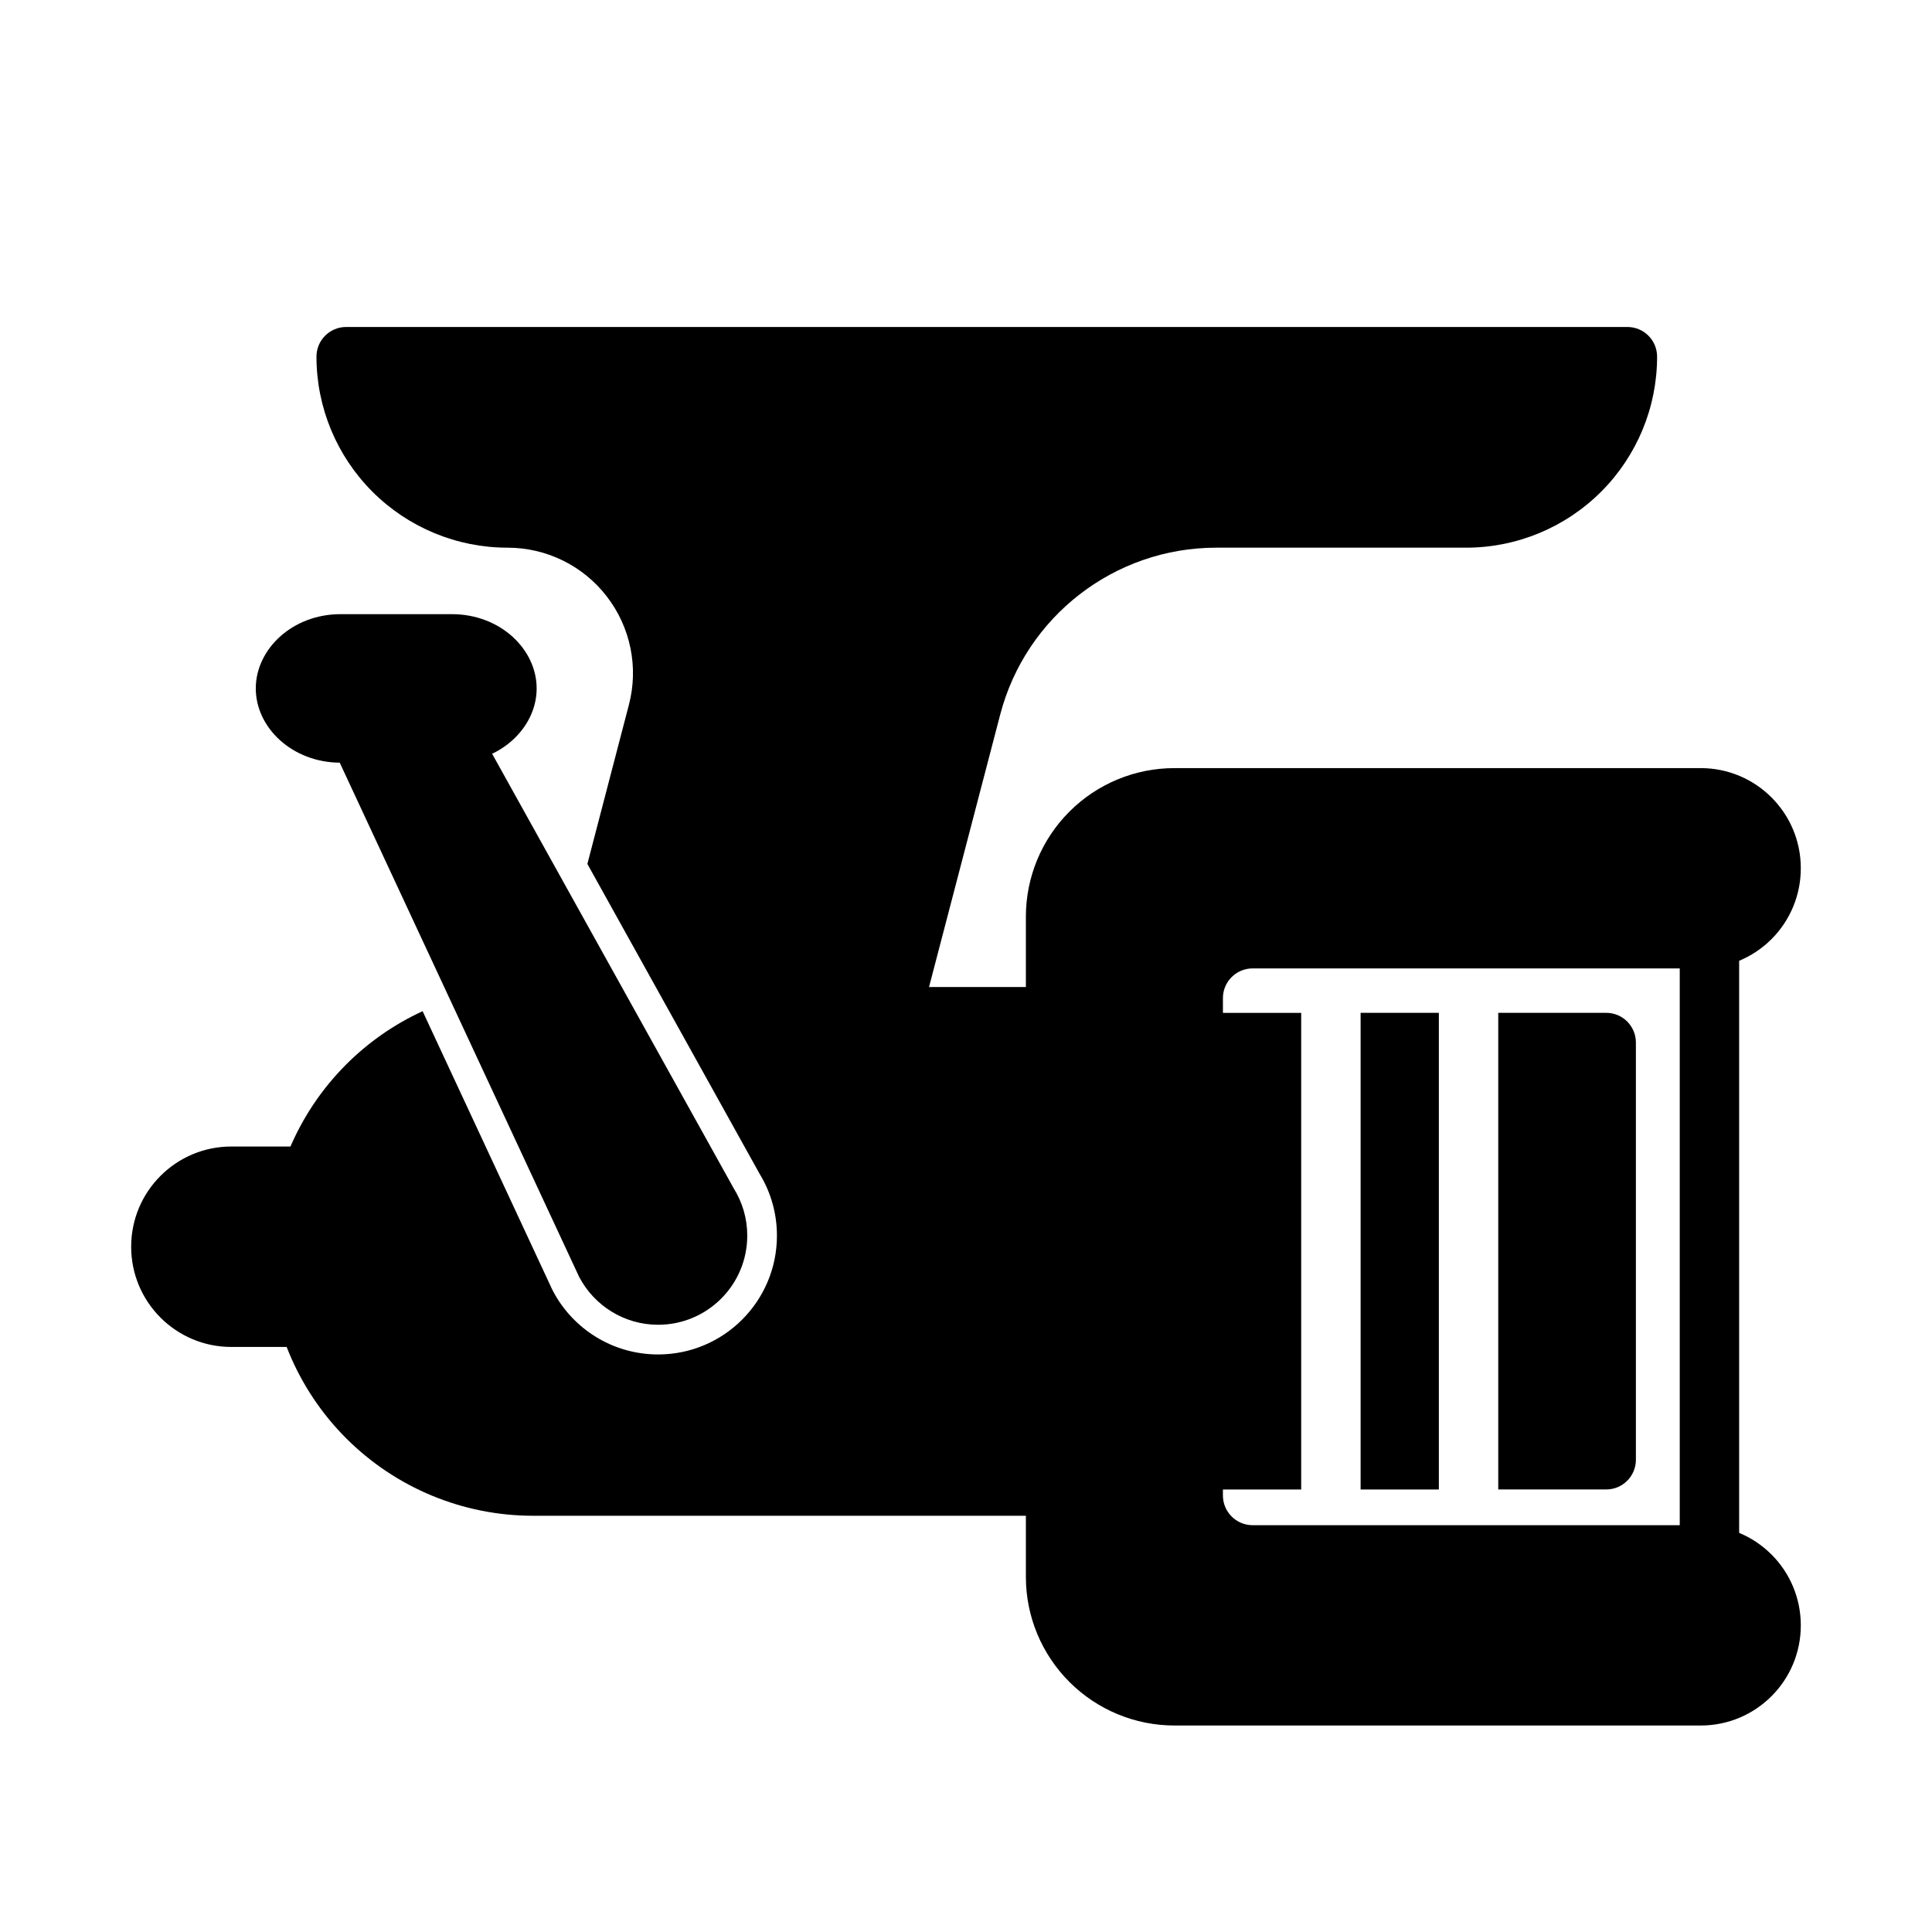
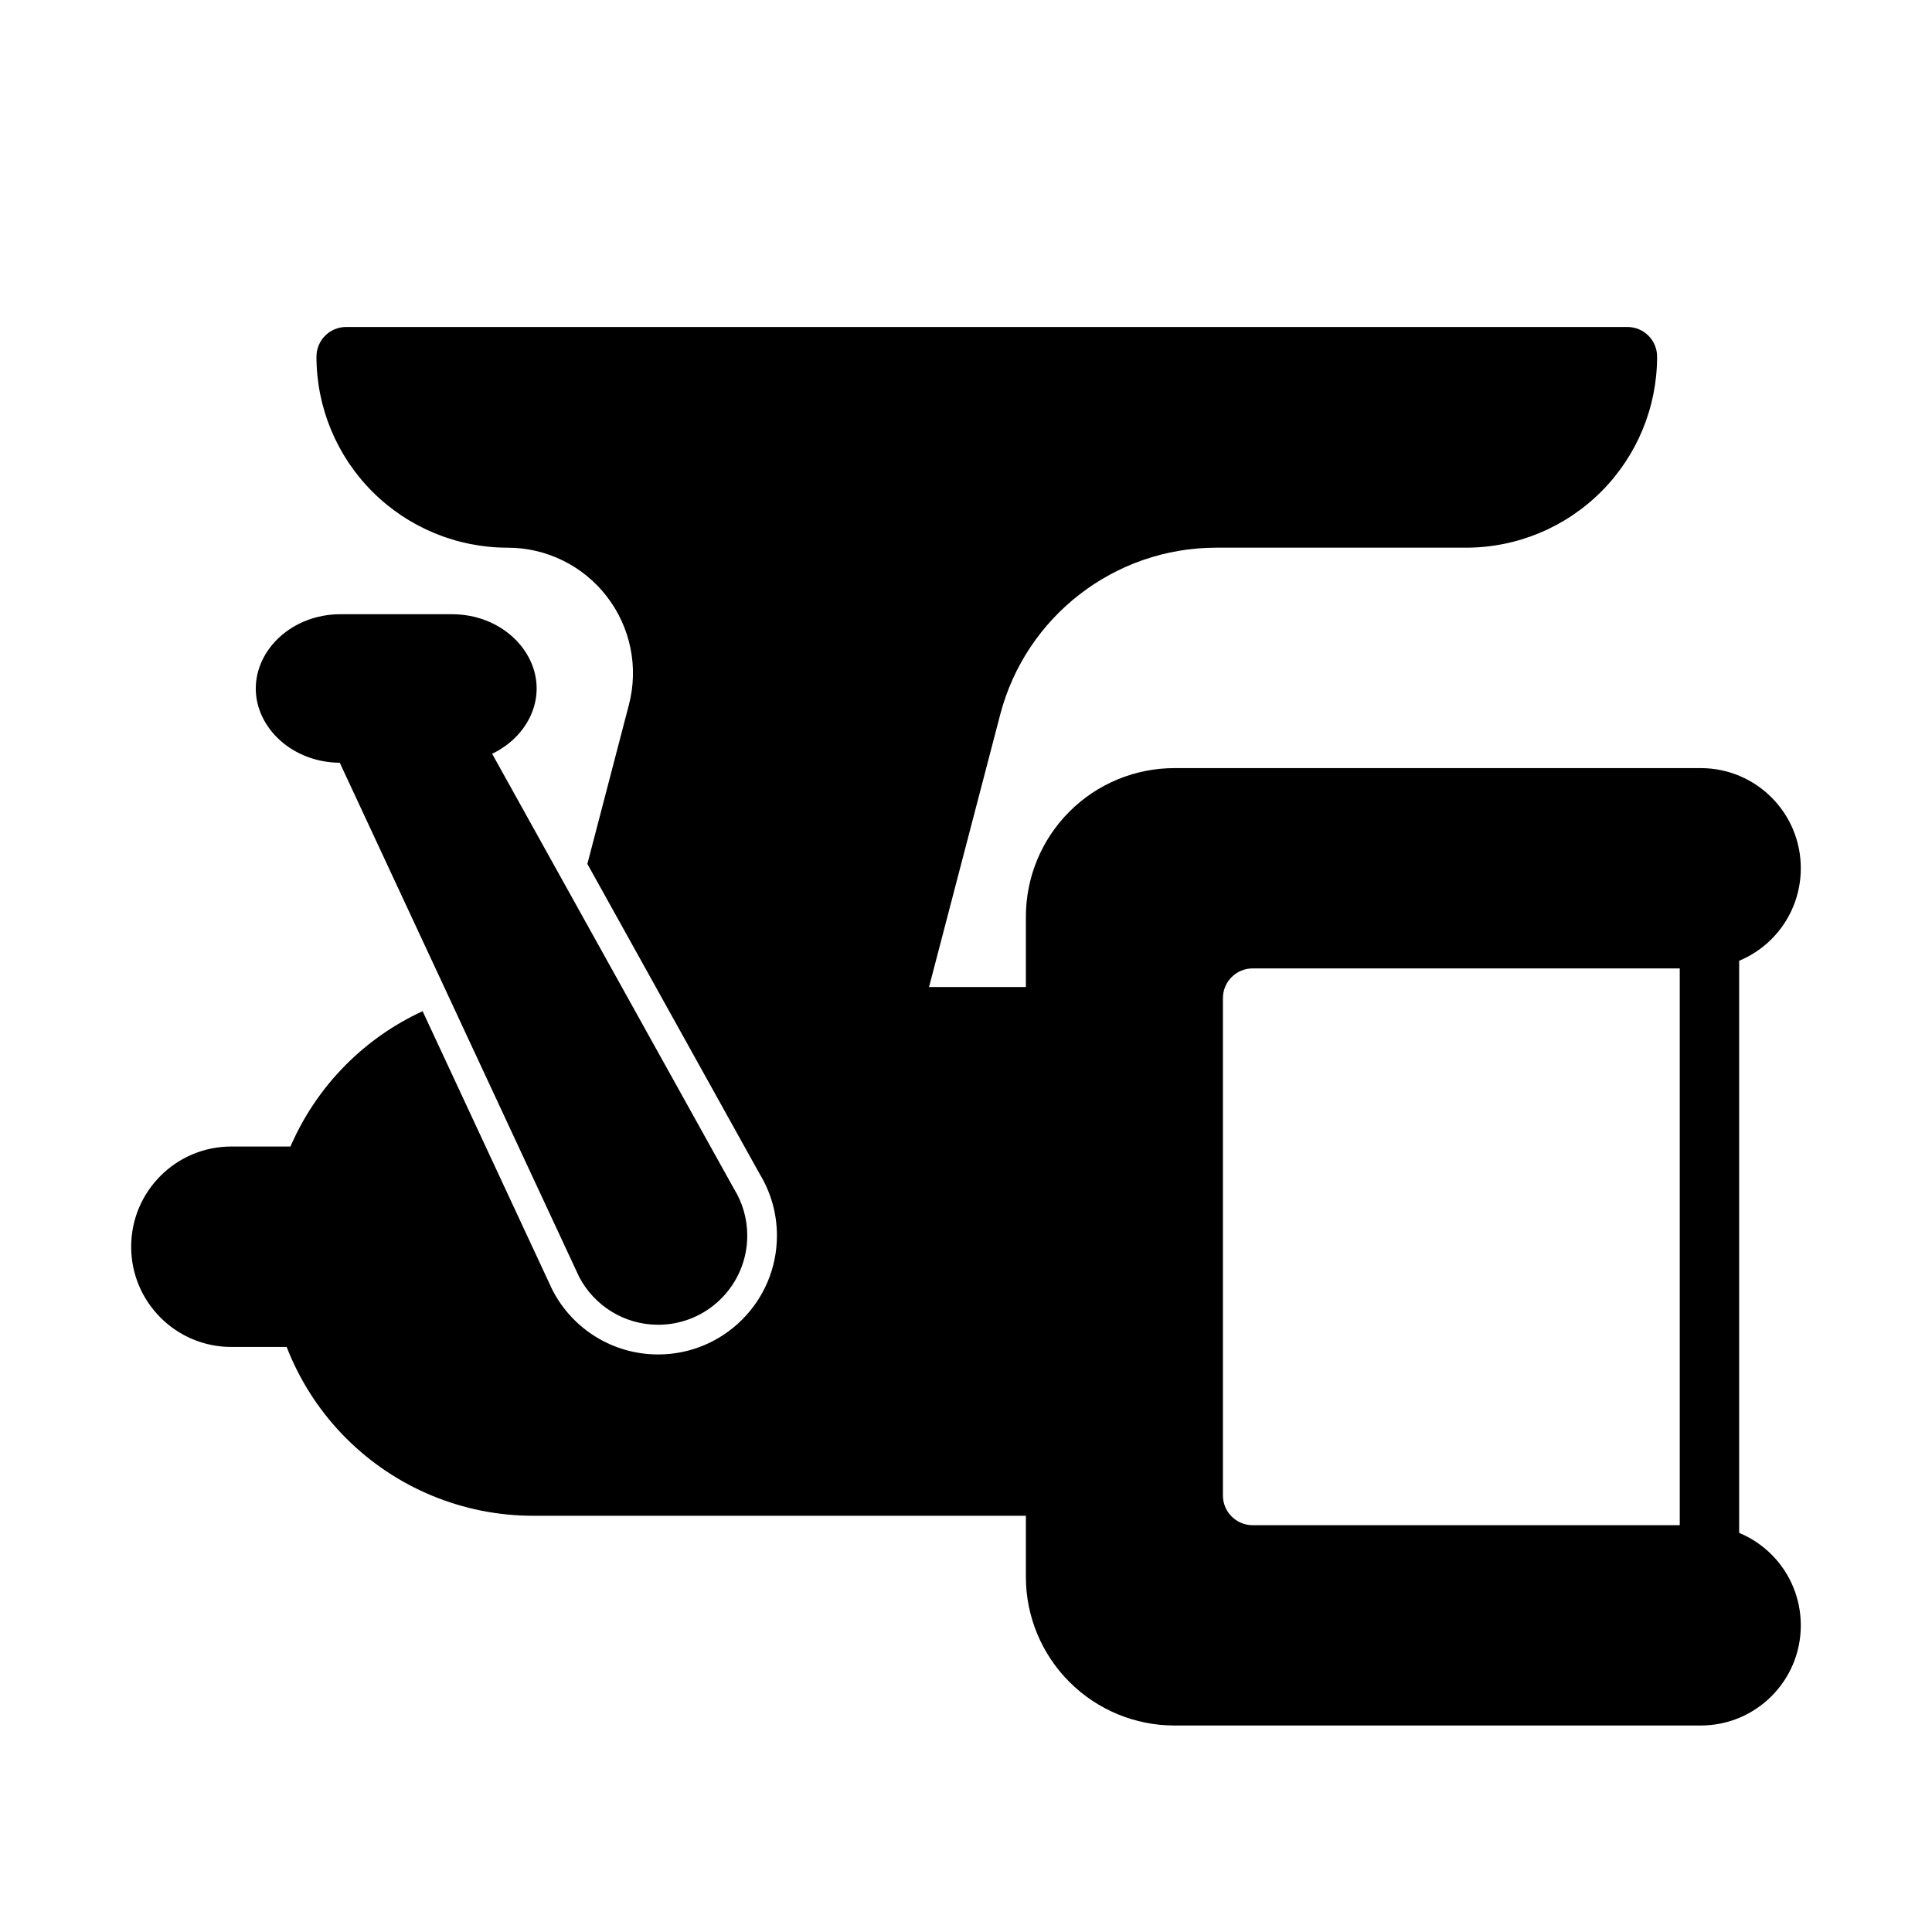
<svg xmlns="http://www.w3.org/2000/svg" fill="#000000" width="800px" height="800px" version="1.1" viewBox="144 144 512 512">
  <g fill-rule="evenodd">
    <path d="m232.04 455.71c0-4.344-3.527-7.871-7.871-7.871h-18.863c-14.656 0-26.543 11.887-26.543 26.543v0.031c0 14.656 11.887 26.543 26.543 26.543h18.863c4.344 0 7.871-3.527 7.871-7.871z" />
-     <path d="m234.25 346.12h29.504c12.832 0 22.465-9.305 22.465-19.664v-0.016c0-10.375-9.637-19.68-22.465-19.68h-29.504c-12.816 0-22.465 9.305-22.465 19.68v0.016c0 10.359 9.652 19.664 22.465 19.664z" />
+     <path d="m234.25 346.12h29.504c12.832 0 22.465-9.305 22.465-19.664c0-10.375-9.637-19.68-22.465-19.68h-29.504c-12.816 0-22.465 9.305-22.465 19.68v0.016c0 10.359 9.652 19.664 22.465 19.664z" />
    <path d="m621.23 374.07c0-14.641-11.871-26.512-26.512-26.512h-139.49c-10.438 0-20.438 4.141-27.82 11.523-7.383 7.383-11.539 17.398-11.539 27.836v175c0 10.438 4.156 20.438 11.539 27.82 7.383 7.383 17.383 11.539 27.82 11.539h139.49c14.641 0 26.512-11.871 26.512-26.512v-0.062c0-7.023-2.785-13.777-7.762-18.734-4.977-4.977-11.715-7.777-18.75-7.777h-118.76c-4.344 0-7.871-3.527-7.871-7.871v-131.81c0-4.344 3.527-7.871 7.871-7.871h118.76c7.039 0 13.777-2.785 18.75-7.762 4.977-4.977 7.762-11.715 7.762-18.75z" />
-     <path d="m488.83 412.41v126.32h-28.605c-4.344 0-7.871-3.527-7.871-7.871v-110.57c0-4.344 3.527-7.871 7.871-7.871h28.605zm36.48 126.32h-20.734v-126.32h20.734zm15.742-126.32h28.605c4.359 0 7.871 3.527 7.871 7.871v110.57c0 4.344-3.512 7.871-7.871 7.871h-28.605v-126.32z" />
    <path d="m589.15 391.91v164.15c0 4.344 3.527 7.871 7.871 7.871s7.871-3.527 7.871-7.871v-164.15c0-4.344-3.527-7.871-7.871-7.871s-7.871 3.527-7.871 7.871z" />
    <path d="m297.46 482.36-0.141-0.316-65.402-140.47c-1.133-2.426-0.945-5.273 0.504-7.543 1.434-2.266 3.938-3.652 6.629-3.652h23.301c2.867 0 5.496 1.559 6.879 4.047l69.258 124.58c2.25 3.621 3.543 7.887 3.543 12.453 0 13.035-10.578 23.617-23.617 23.617-9.055 0-16.941-5.117-20.891-12.609z" />
    <path d="m299.66 372.95 11.004-42.164c2.613-9.965 0.441-20.562-5.856-28.719-6.281-8.156-15.996-12.926-26.293-12.926h-0.016c-13.43 0-26.309-5.336-35.801-14.832-9.492-9.492-14.832-22.355-14.832-35.785 0-4.359 3.527-7.871 7.871-7.871h339.54c4.344 0 7.871 3.512 7.871 7.871 0 13.43-5.336 26.293-14.832 35.785-9.492 9.492-22.371 14.832-35.801 14.832h-66.188c-26.922 0-50.461 18.184-57.262 44.227l-18.863 72.203h33.535c4.359 0 7.871 3.527 7.871 7.871v124.38c0 4.344-3.512 7.871-7.871 7.871h-138.47c-18.578 0-36.383-7.383-49.516-20.516-13.129-13.129-20.516-30.953-20.516-49.516v-0.047c0-18.578 7.383-36.398 20.516-49.531 5.918-5.918 12.785-10.676 20.246-14.105l34.242 73.539 0.348 0.691c5.227 9.918 15.742 16.734 27.82 16.734 17.383 0 31.488-14.105 31.488-31.488 0-5.984-1.668-11.586-4.582-16.359l-45.656-82.152z" />
  </g>
</svg>